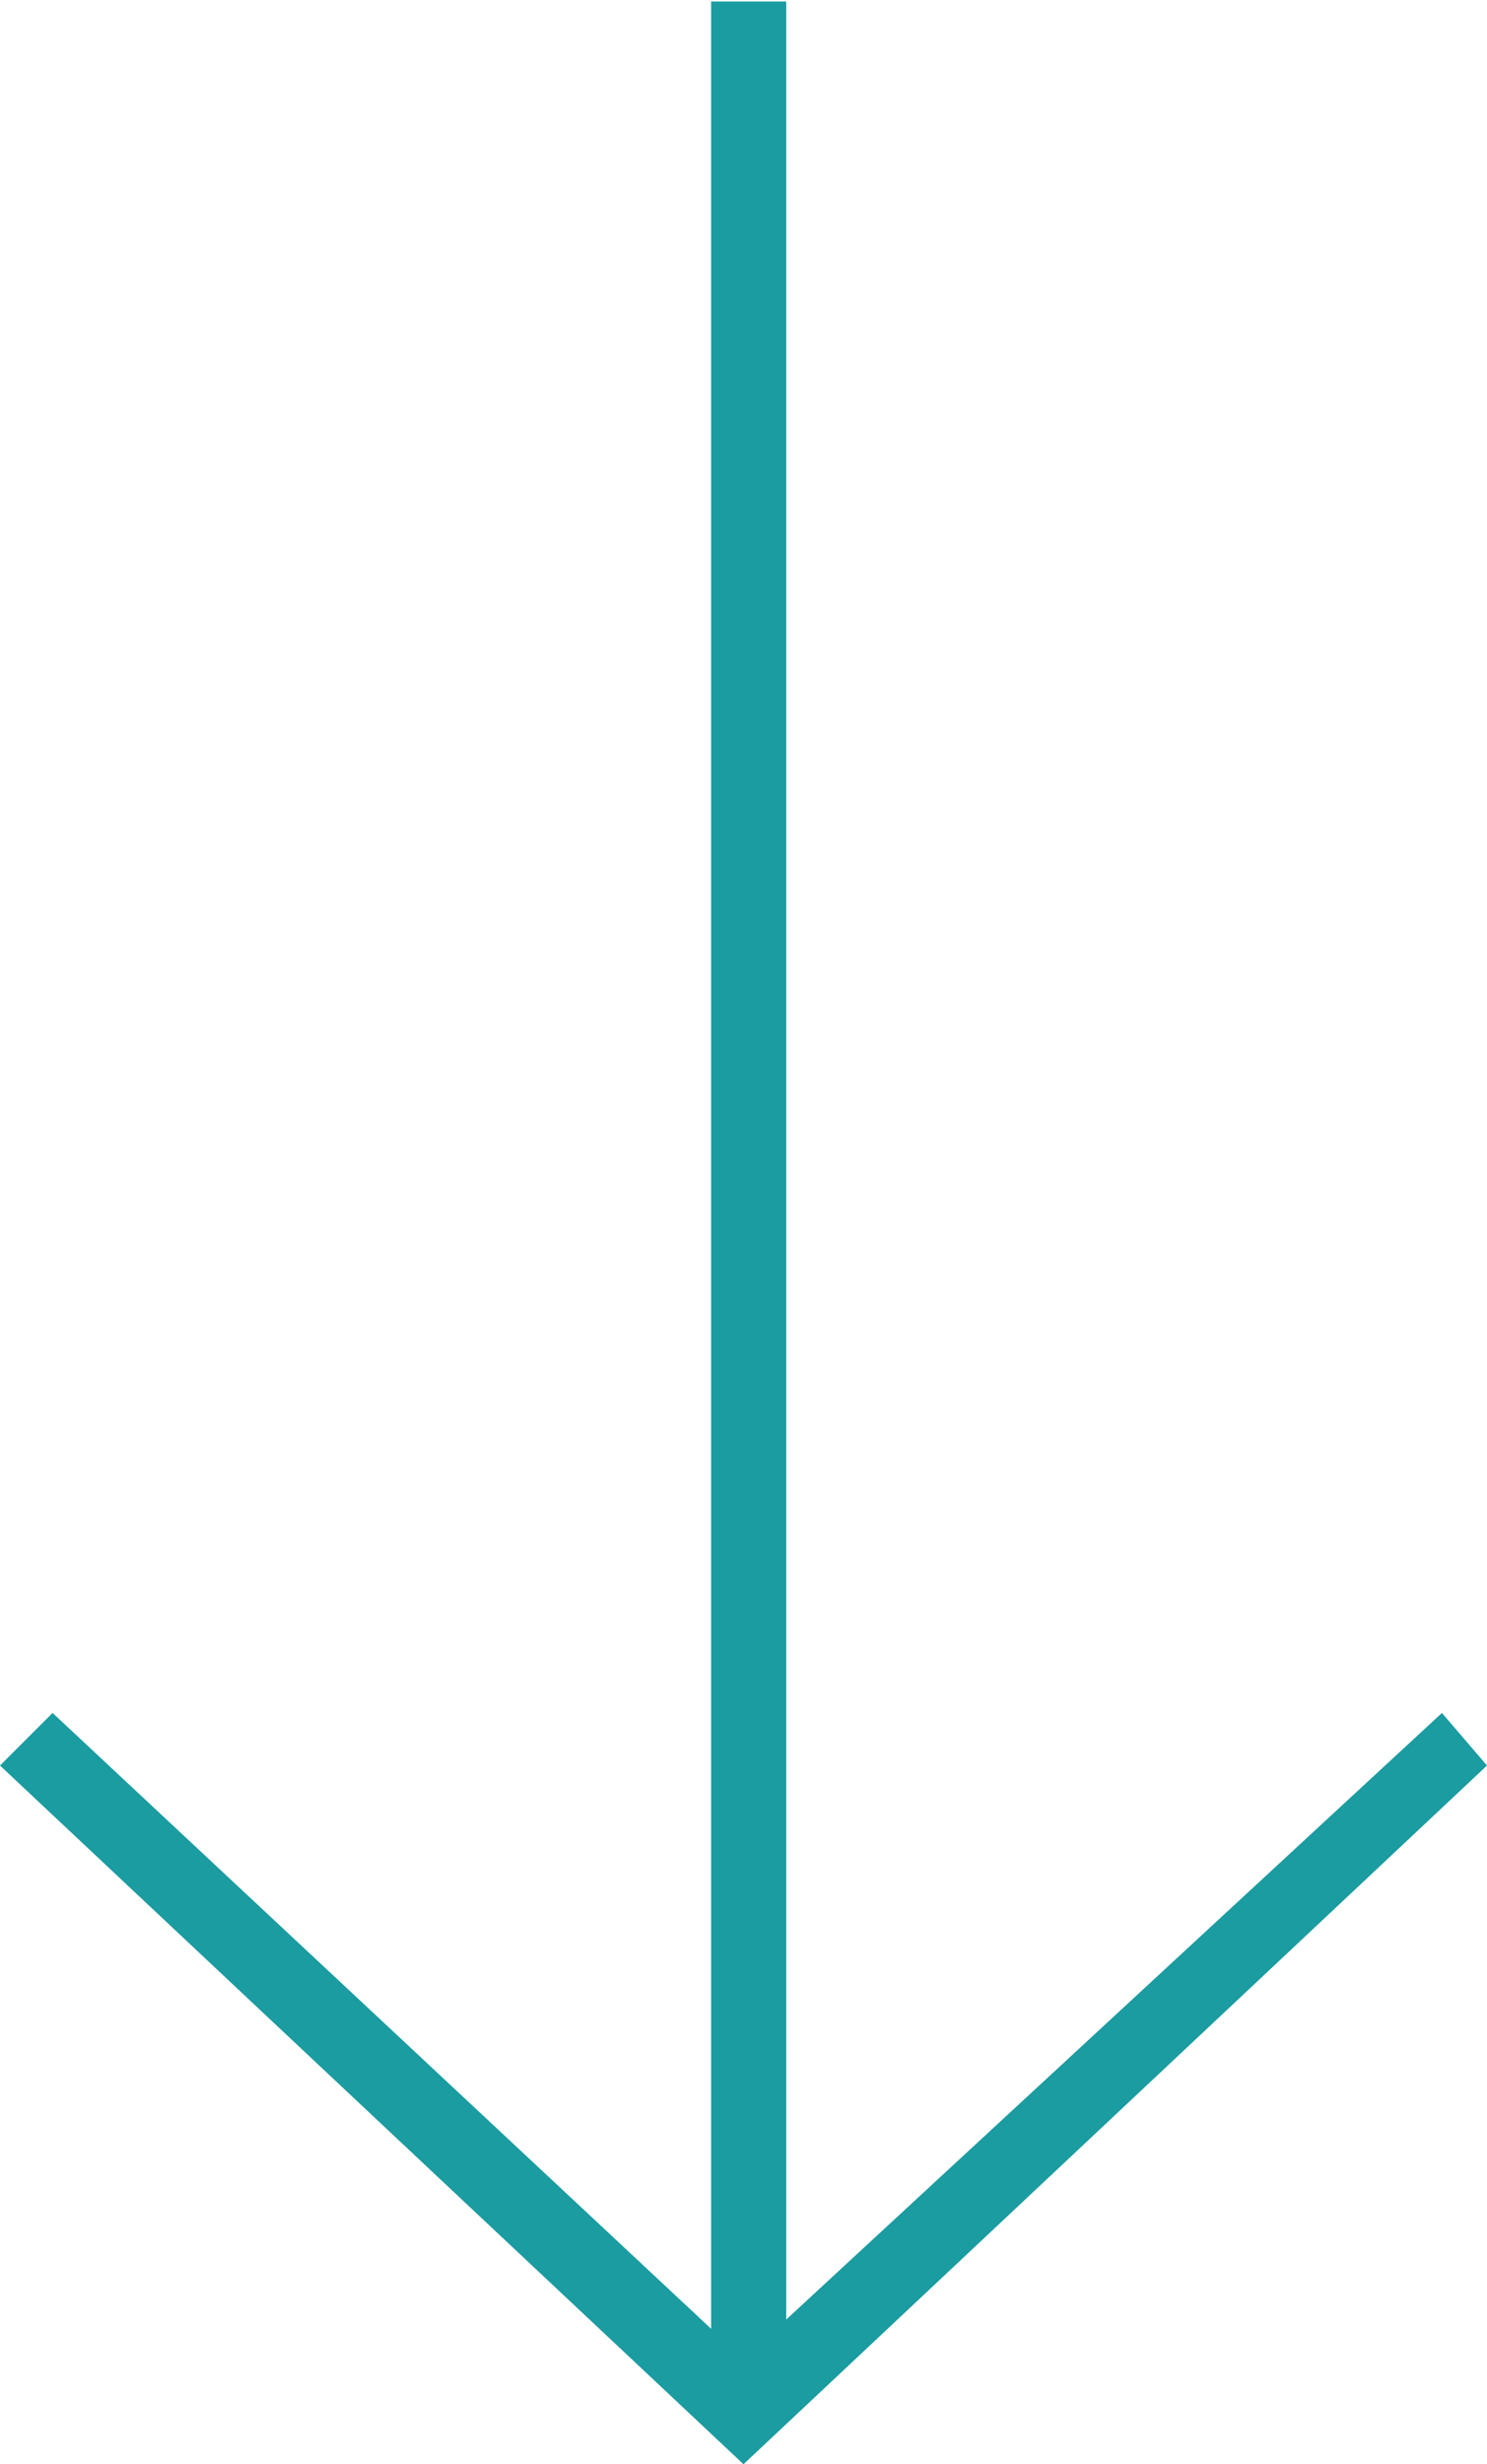
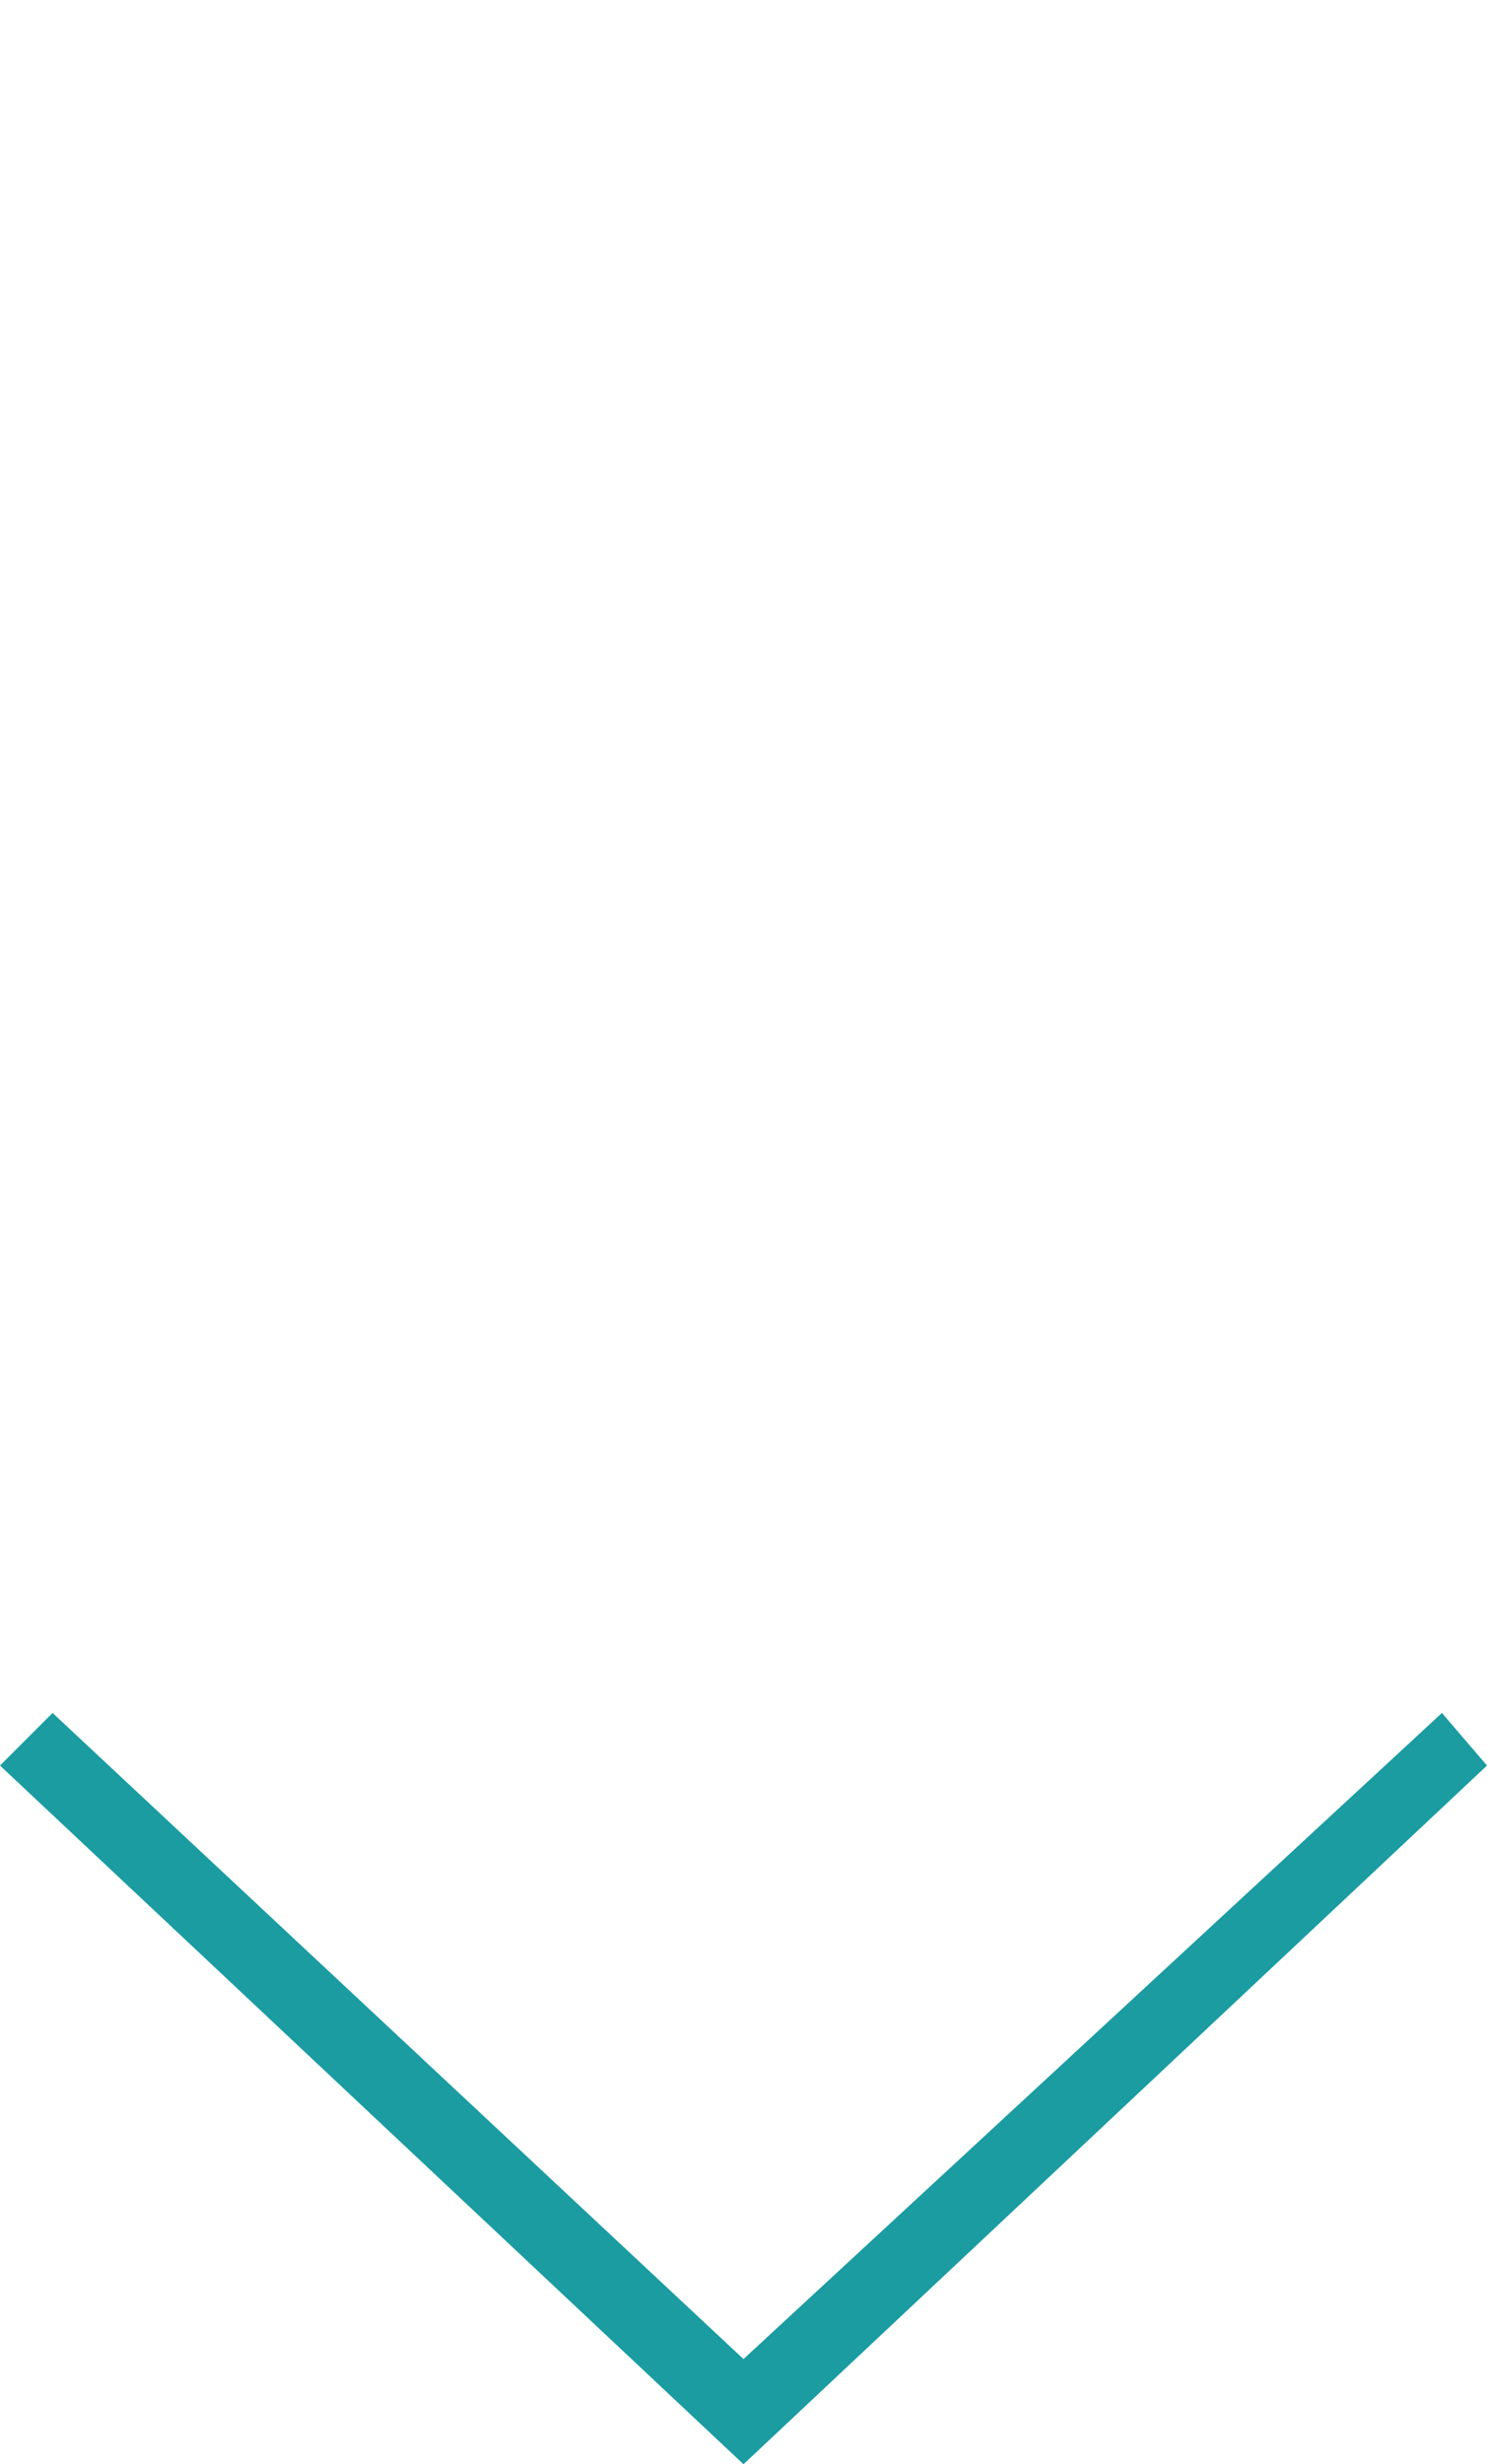
<svg xmlns="http://www.w3.org/2000/svg" version="1.1" id="Ebene_1" x="0px" y="0px" viewBox="0 0 19.8 32.8" style="enable-background:new 0 0 19.8 32.8;" xml:space="preserve">
  <style type="text/css">
	.st0{fill:#1A9CA1;}
</style>
  <g>
    <g id="Gruppe_82" transform="translate(21.369 16.62)">
-       <rect x="-11.9" y="-16.6" class="st0" width="1" height="31.9" />
-     </g>
+       </g>
    <polygon class="st0" points="9.9,32.8 0,23.5 0.7,22.8 9.9,31.4 19.2,22.8 19.8,23.5  " />
  </g>
</svg>